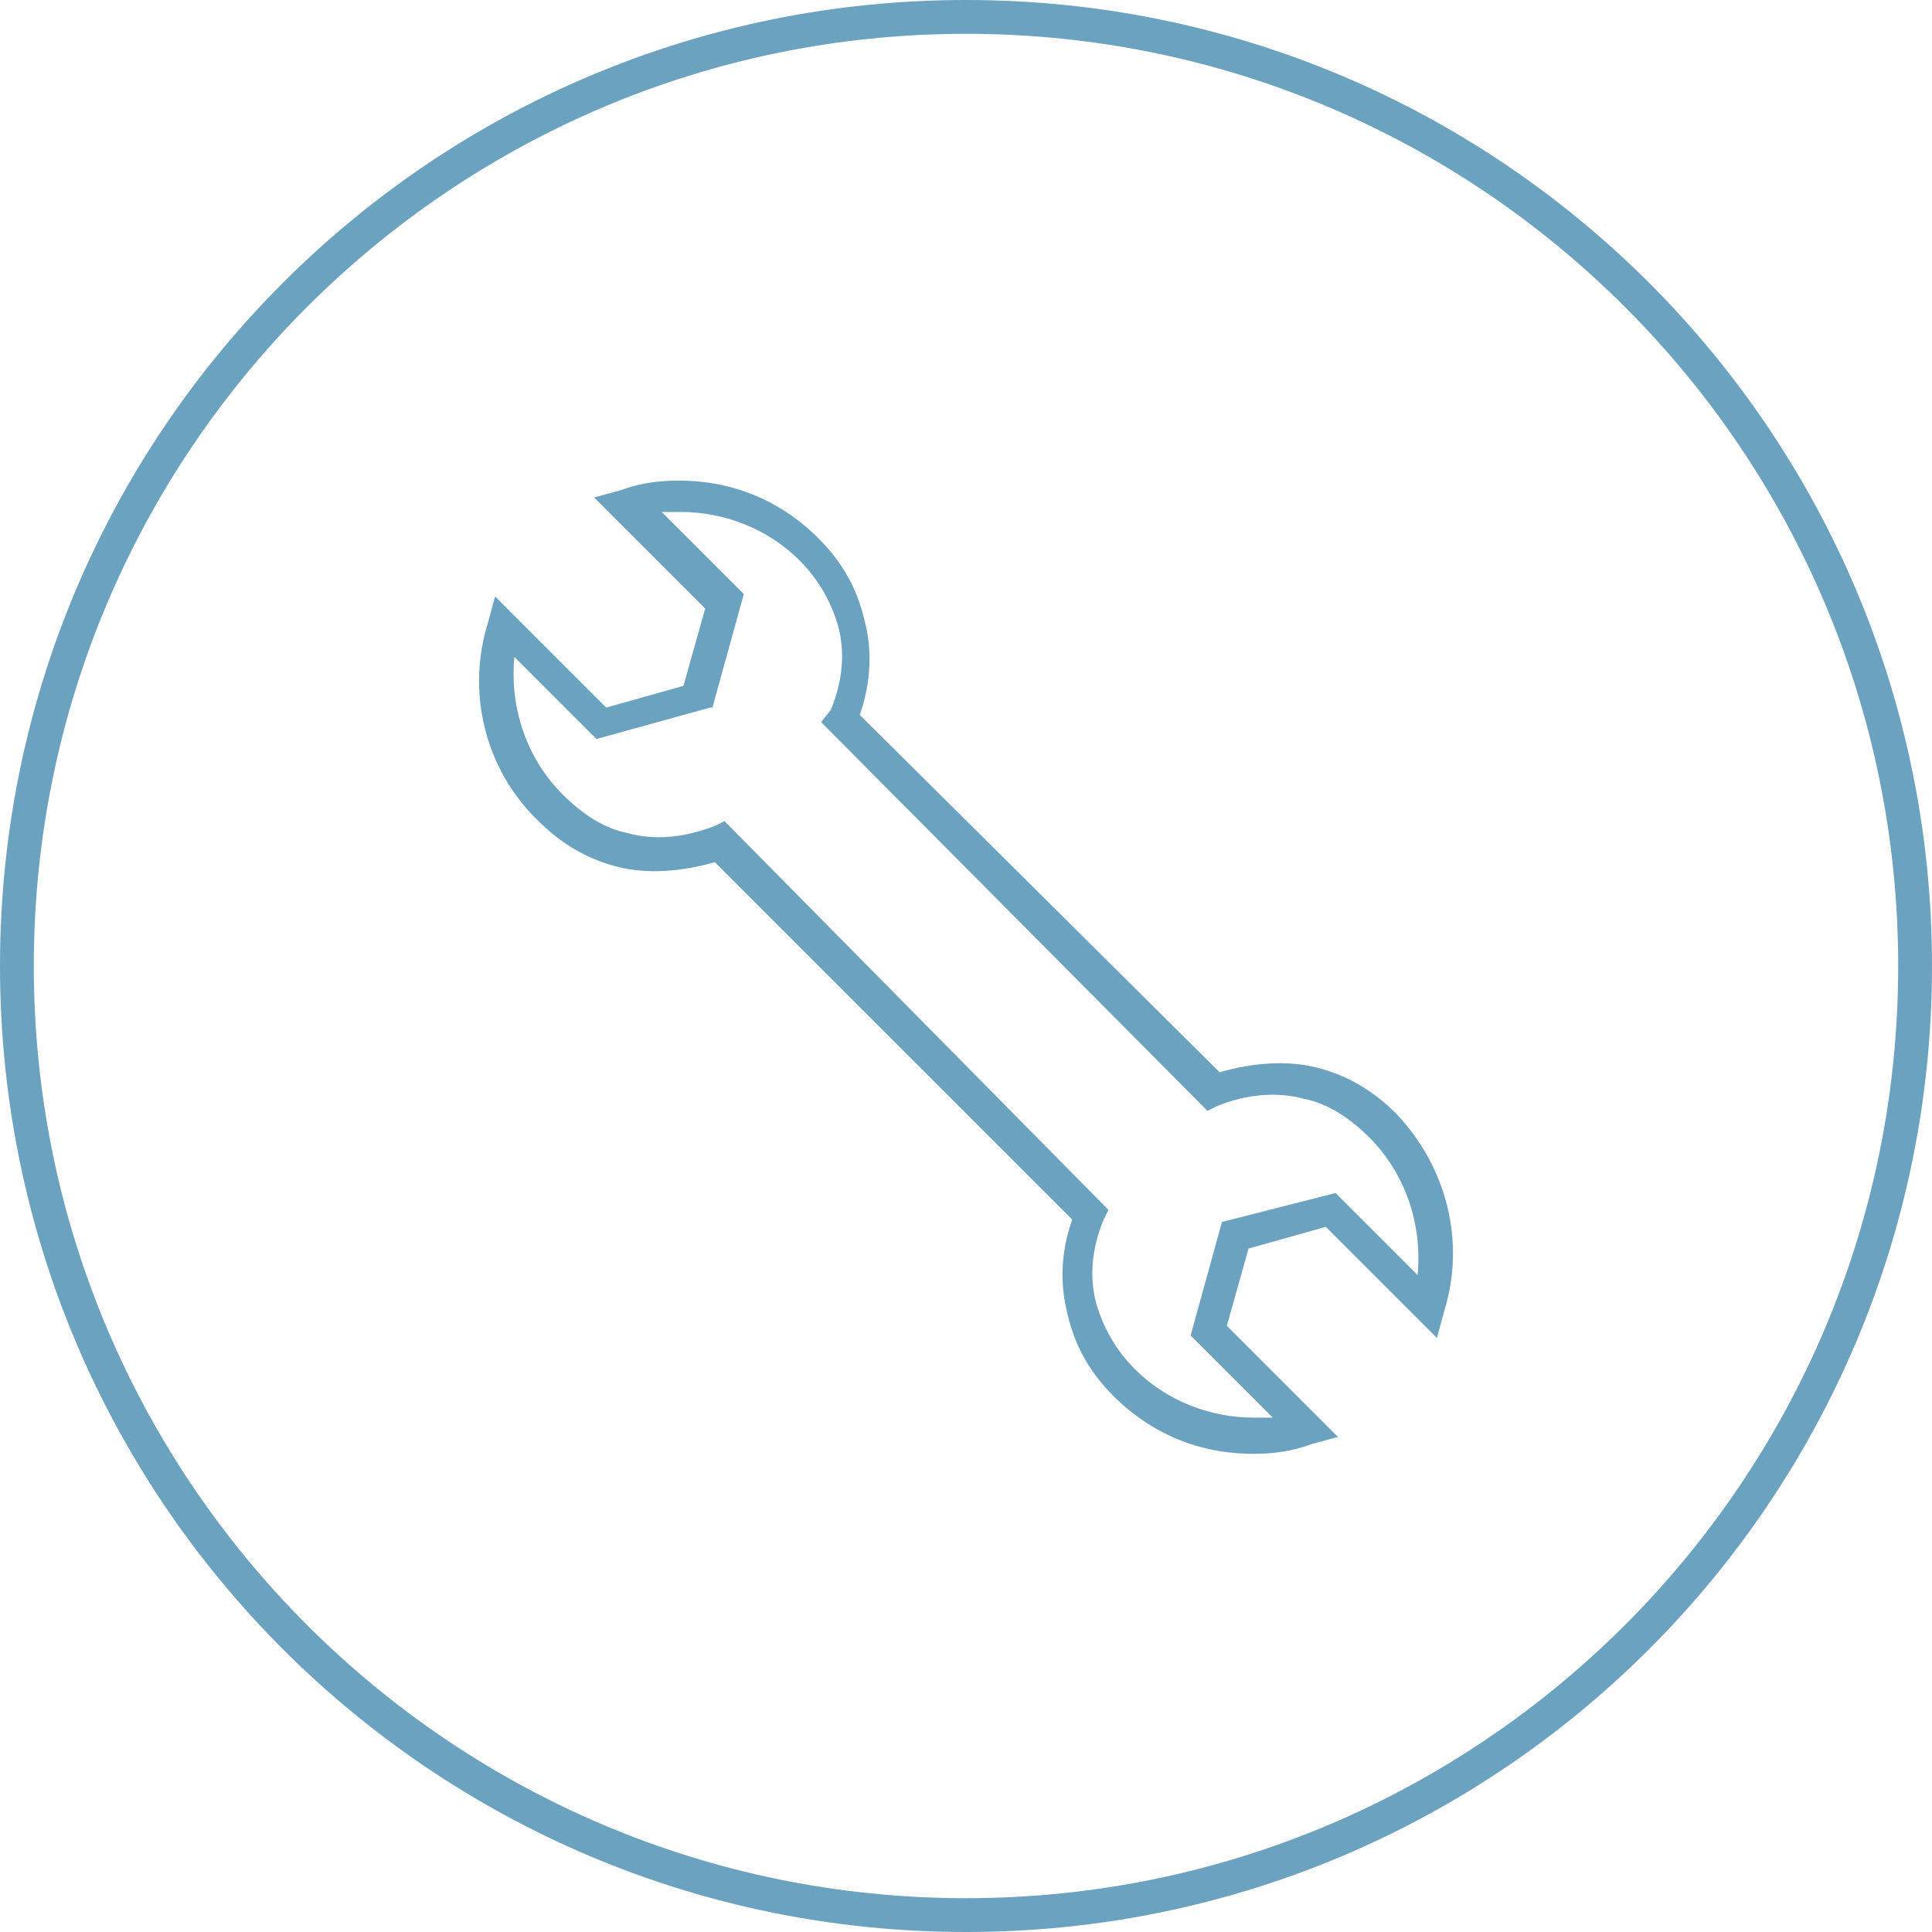
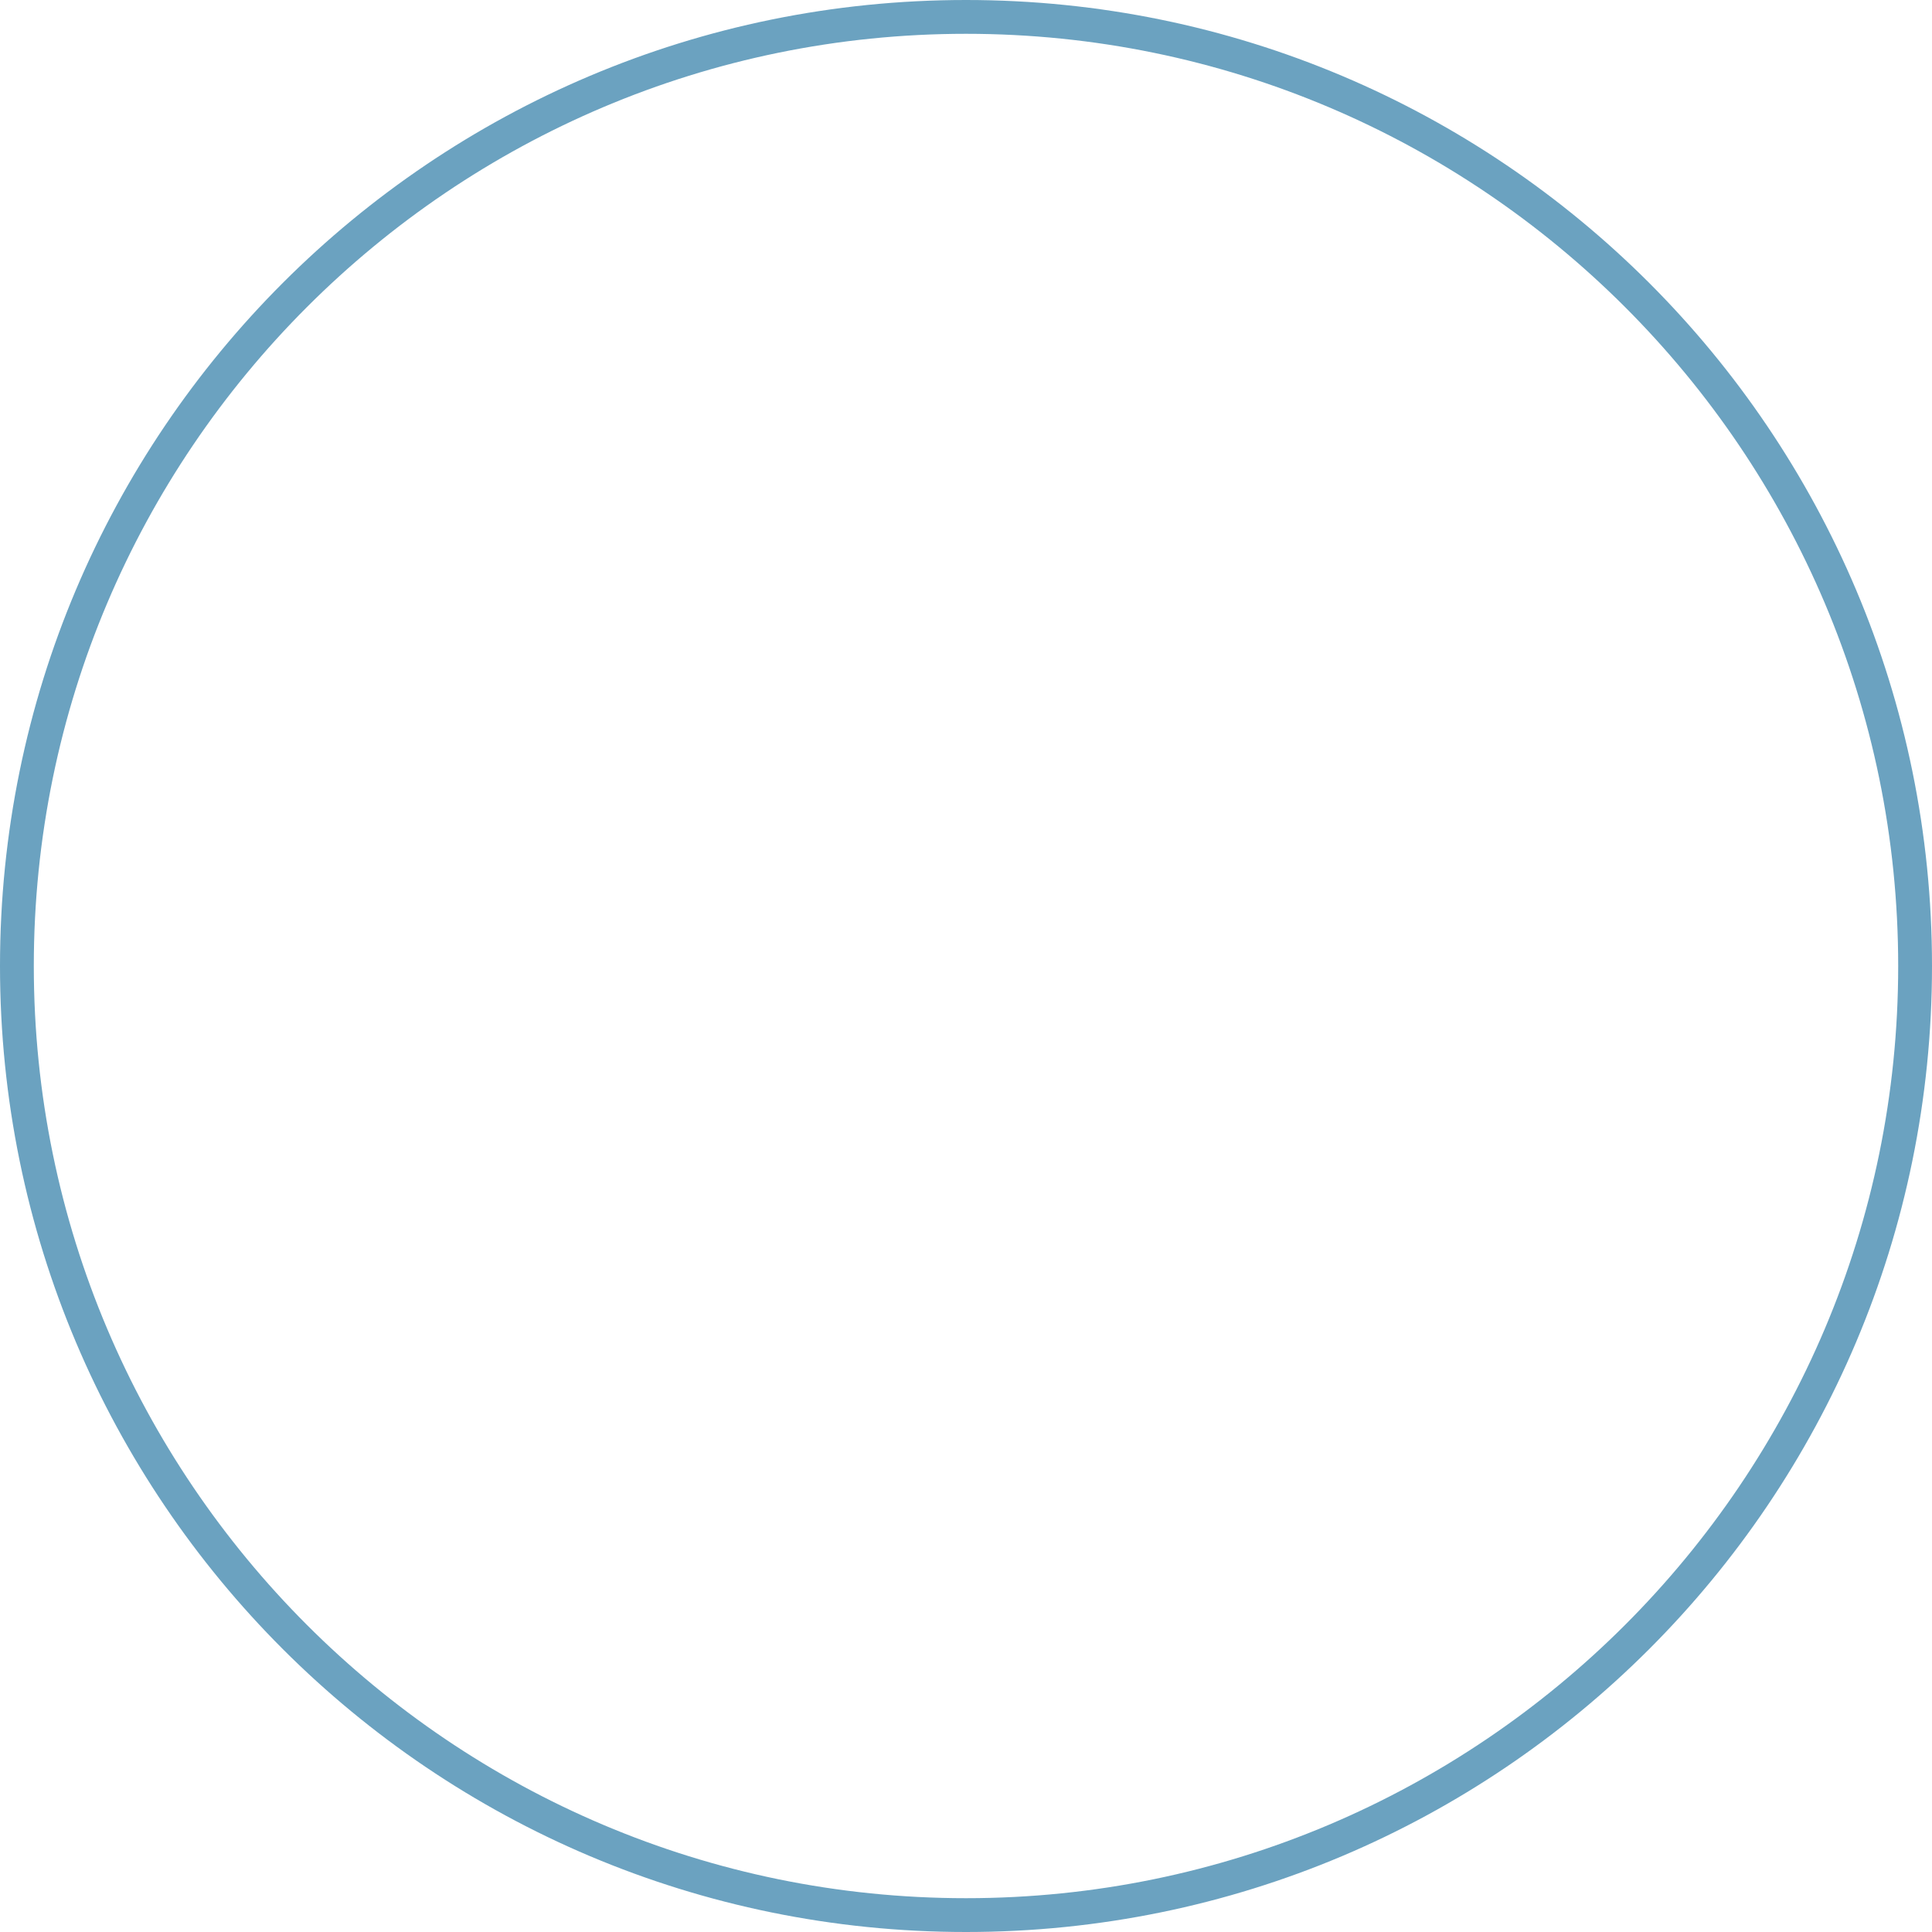
<svg xmlns="http://www.w3.org/2000/svg" width="80" height="80" viewBox="21 -21 80 80">
  <path fill="#6BA2C0" class="nav-icon__border" d="M61 59c-22.1 0-40-17.9-40-40s17.9-40 40-40 40 17.9 40 40-17.9 40-40 40zm0-78.6C39.7-19.6 22.4-2.3 22.4 19S39.7 57.6 61 57.6 99.6 40.3 99.6 19 82.3-19.6 61-19.6z" />
-   <path fill="#6BA2C0" class="nav-icon__icon" d="M78.8 25.1c-1-1-2.1-1.6-3.3-1.9-1.2-.3-2.6-.2-4 .2L56.6 8.6c.5-1.4.5-2.8.2-3.9-.3-1.3-.9-2.4-1.9-3.4-1.6-1.6-3.6-2.4-5.8-2.4-.8 0-1.6.1-2.4.4l-1.1.3 4.6 4.6-.9 3.2-3.2.9-4.5-4.5-.1-.1-.3 1.1c-.9 2.9-.1 6.1 2.1 8.2 1 1 2.1 1.6 3.3 1.9 1.2.3 2.6.2 4-.2l14.8 14.8c-.5 1.4-.5 2.7-.2 3.9.3 1.3.9 2.4 1.9 3.4 1.6 1.6 3.6 2.4 5.8 2.4.8 0 1.6-.1 2.4-.4l1.1-.3-4.6-4.6.9-3.2 3.2-.9 4.5 4.5.1.1.3-1.1c.9-2.9.1-6-2-8.2zm-7.2 4.5l-1.3 4.7 3.4 3.4h-.8c-1.8 0-3.6-.7-4.9-2-.8-.8-1.3-1.7-1.6-2.7-.3-1.1-.2-2.3.3-3.5l.2-.4L51 13l-.4.2c-1.3.5-2.5.6-3.6.3-1-.2-1.9-.8-2.7-1.6-1.5-1.5-2.2-3.6-2-5.7l3.4 3.4 4.7-1.3h.1l1.3-4.7L48.4.2h.8c1.8 0 3.6.7 4.9 2 .8.8 1.3 1.7 1.6 2.7.3 1.1.2 2.3-.3 3.5l-.4.5L71 25l.4-.2c1.2-.5 2.5-.6 3.6-.3 1 .2 1.9.8 2.7 1.6 1.5 1.5 2.2 3.6 2 5.7l-3.4-3.4-4.7 1.2z" />
</svg>